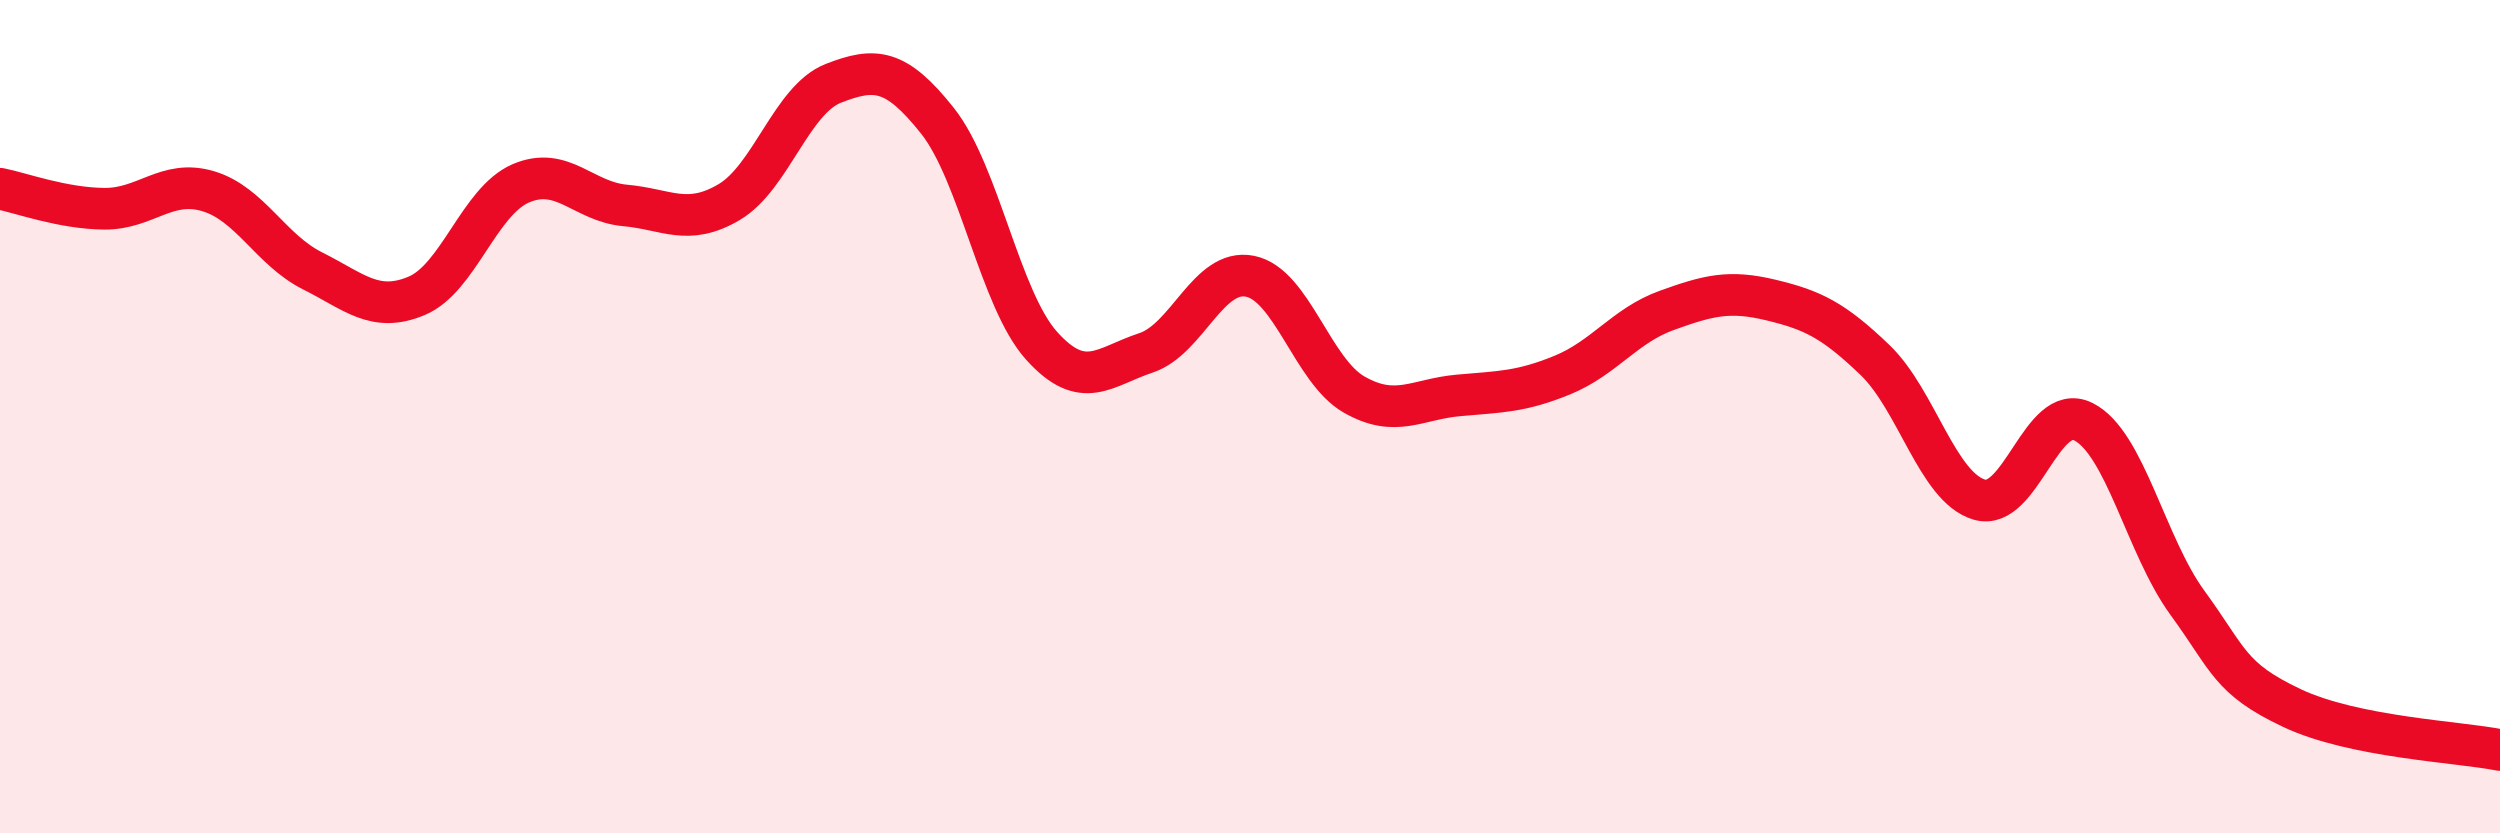
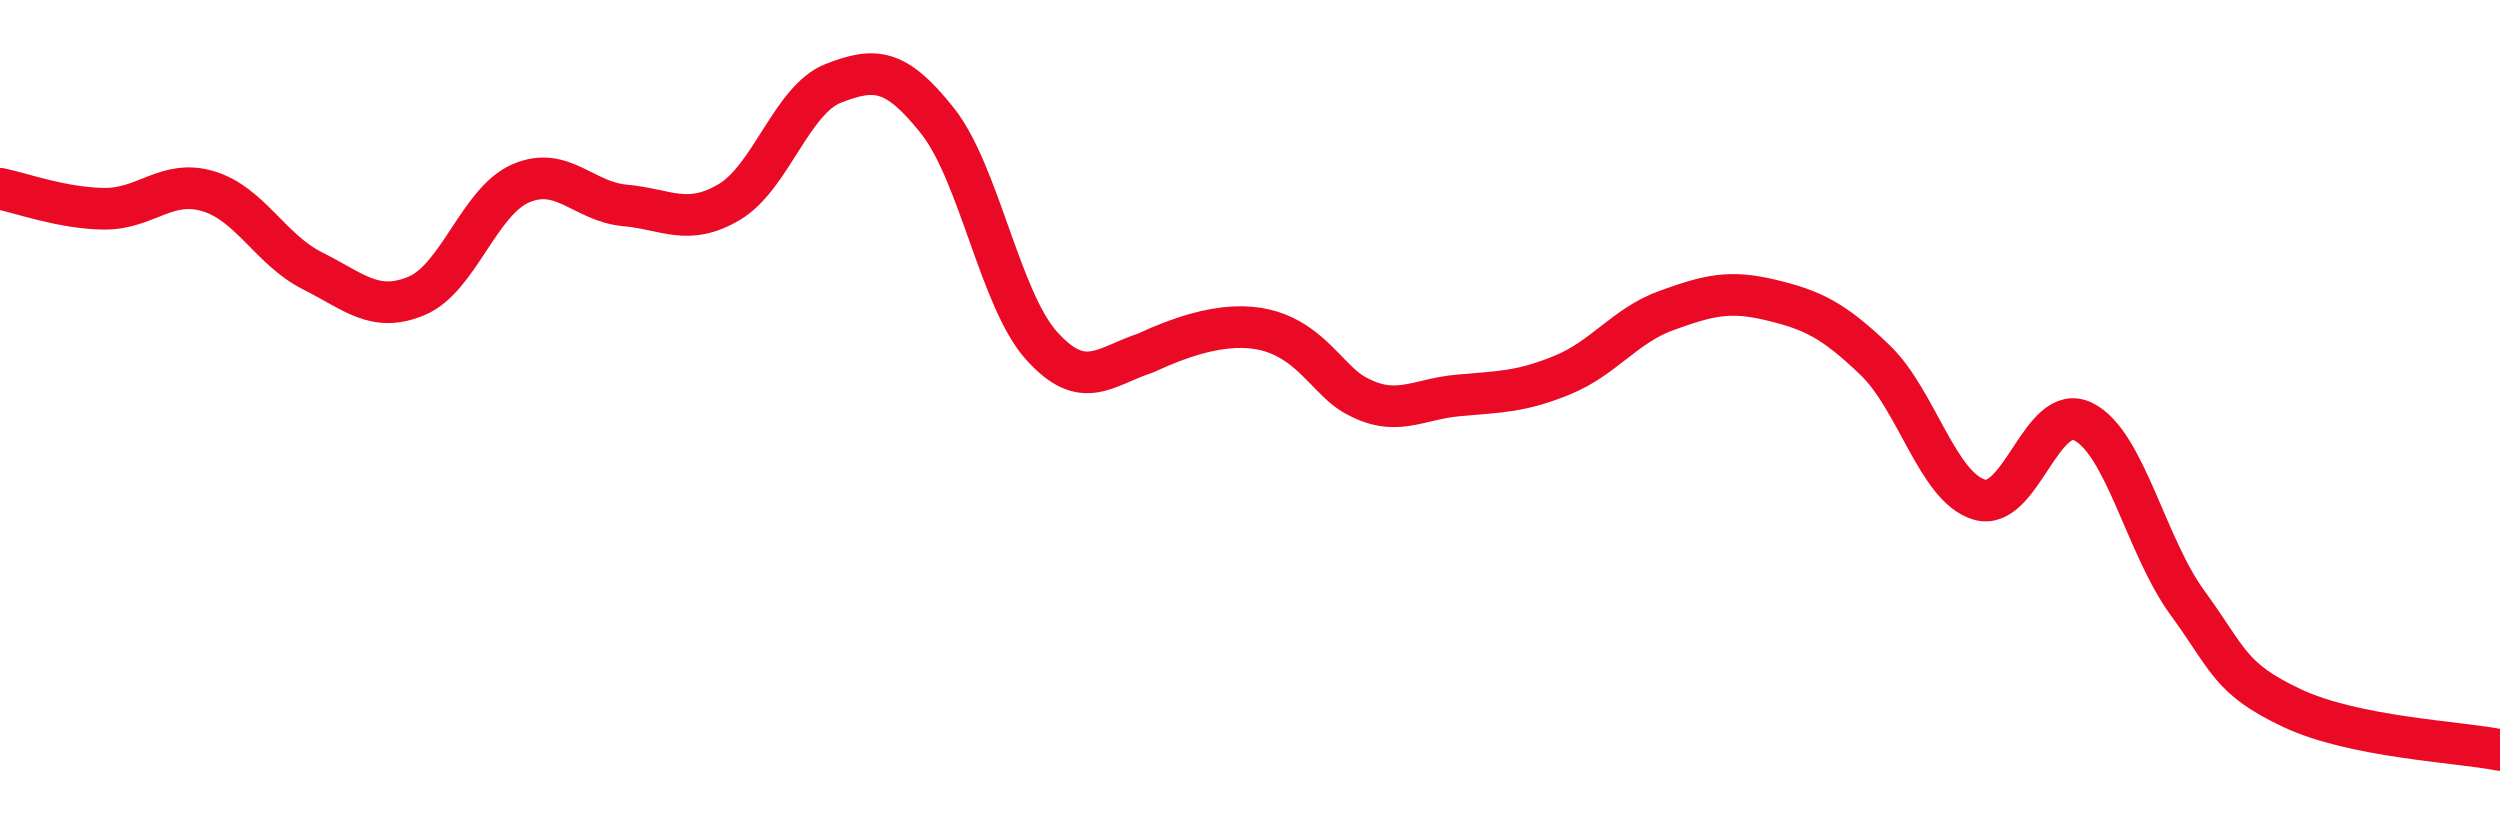
<svg xmlns="http://www.w3.org/2000/svg" width="60" height="20" viewBox="0 0 60 20">
-   <path d="M 0,4.53 C 0.5,4.63 1.5,5 2.5,5.01 C 3.5,5.02 4,4.29 5,4.59 C 6,4.89 6.5,6 7.5,6.5 C 8.5,7 9,7.52 10,7.1 C 11,6.68 11.5,4.83 12.5,4.4 C 13.5,3.97 14,4.84 15,4.93 C 16,5.02 16.5,5.44 17.5,4.85 C 18.5,4.26 19,2.39 20,2 C 21,1.61 21.5,1.64 22.5,2.9 C 23.5,4.16 24,7.19 25,8.3 C 26,9.41 26.5,8.8 27.5,8.47 C 28.5,8.14 29,6.43 30,6.63 C 31,6.83 31.5,8.9 32.5,9.47 C 33.5,10.04 34,9.58 35,9.49 C 36,9.4 36.5,9.41 37.5,9 C 38.5,8.59 39,7.81 40,7.45 C 41,7.09 41.5,6.96 42.5,7.2 C 43.5,7.44 44,7.68 45,8.64 C 46,9.6 46.5,11.69 47.5,11.99 C 48.5,12.29 49,9.62 50,10.12 C 51,10.62 51.5,13.1 52.5,14.47 C 53.5,15.84 53.5,16.28 55,16.99 C 56.5,17.7 59,17.8 60,18L60 20L0 20Z" fill="#EB0A25" opacity="0.1" stroke-linecap="round" stroke-linejoin="round" />
-   <path d="M 0,4.53 C 0.5,4.63 1.5,5 2.5,5.01 C 3.5,5.02 4,4.29 5,4.59 C 6,4.89 6.5,6 7.5,6.5 C 8.5,7 9,7.52 10,7.1 C 11,6.68 11.5,4.83 12.5,4.4 C 13.5,3.97 14,4.84 15,4.93 C 16,5.02 16.5,5.44 17.5,4.85 C 18.5,4.26 19,2.39 20,2 C 21,1.61 21.5,1.64 22.5,2.9 C 23.5,4.16 24,7.19 25,8.3 C 26,9.41 26.5,8.8 27.5,8.47 C 28.5,8.14 29,6.43 30,6.63 C 31,6.83 31.5,8.9 32.5,9.47 C 33.5,10.04 34,9.58 35,9.49 C 36,9.4 36.5,9.41 37.5,9 C 38.5,8.59 39,7.81 40,7.45 C 41,7.09 41.5,6.96 42.5,7.2 C 43.5,7.44 44,7.68 45,8.64 C 46,9.6 46.5,11.69 47.5,11.99 C 48.5,12.29 49,9.62 50,10.12 C 51,10.62 51.5,13.1 52.5,14.47 C 53.5,15.84 53.5,16.28 55,16.99 C 56.5,17.7 59,17.8 60,18" stroke="#EB0A25" stroke-width="1" fill="none" stroke-linecap="round" stroke-linejoin="round" />
+   <path d="M 0,4.53 C 0.5,4.63 1.5,5 2.5,5.01 C 3.5,5.02 4,4.29 5,4.59 C 6,4.89 6.5,6 7.5,6.5 C 8.5,7 9,7.52 10,7.1 C 11,6.68 11.5,4.83 12.5,4.4 C 13.5,3.97 14,4.84 15,4.93 C 16,5.02 16.5,5.44 17.5,4.85 C 18.5,4.26 19,2.39 20,2 C 21,1.61 21.5,1.64 22.5,2.9 C 23.5,4.16 24,7.19 25,8.3 C 26,9.41 26.5,8.8 27.5,8.47 C 31,6.83 31.5,8.9 32.5,9.47 C 33.5,10.04 34,9.58 35,9.49 C 36,9.4 36.5,9.41 37.5,9 C 38.5,8.59 39,7.81 40,7.45 C 41,7.09 41.5,6.96 42.5,7.2 C 43.5,7.44 44,7.68 45,8.64 C 46,9.6 46.5,11.69 47.5,11.99 C 48.5,12.29 49,9.62 50,10.12 C 51,10.62 51.5,13.1 52.5,14.47 C 53.5,15.84 53.5,16.28 55,16.99 C 56.5,17.7 59,17.8 60,18" stroke="#EB0A25" stroke-width="1" fill="none" stroke-linecap="round" stroke-linejoin="round" />
</svg>